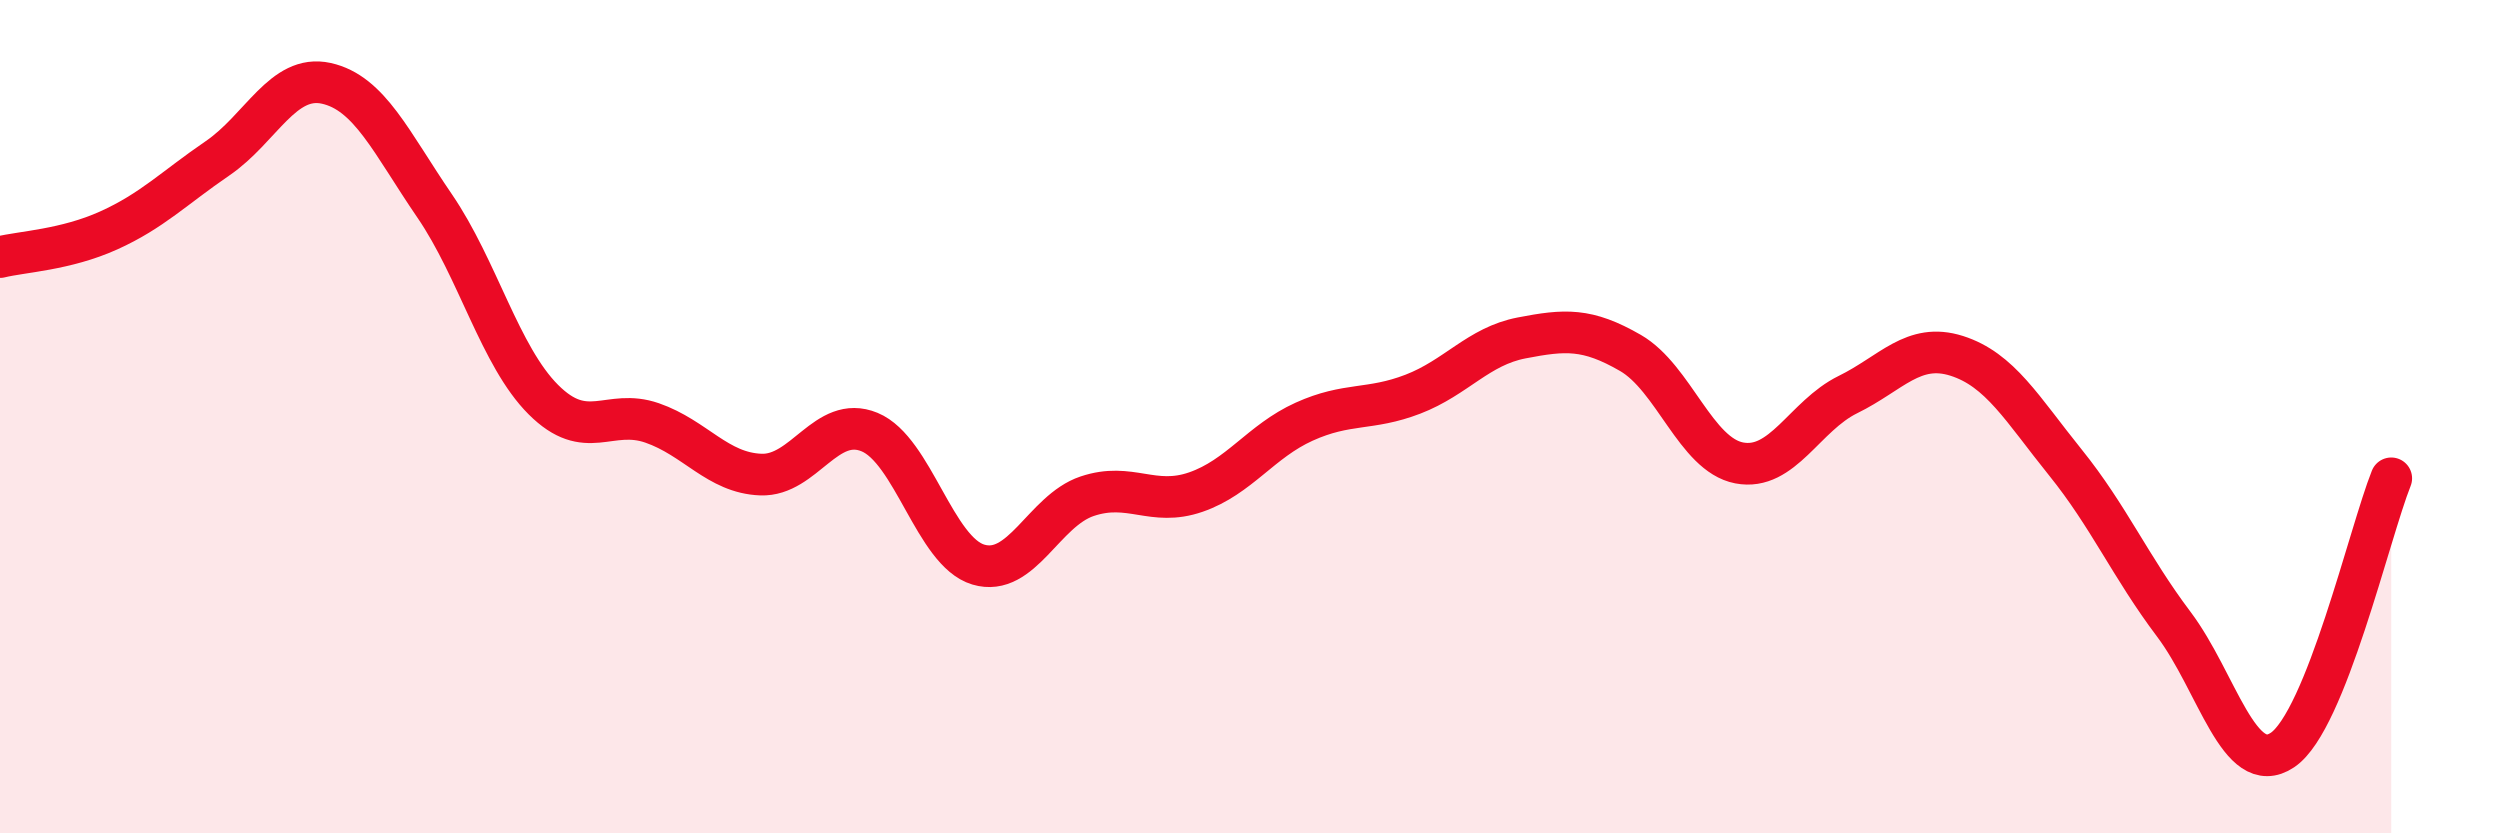
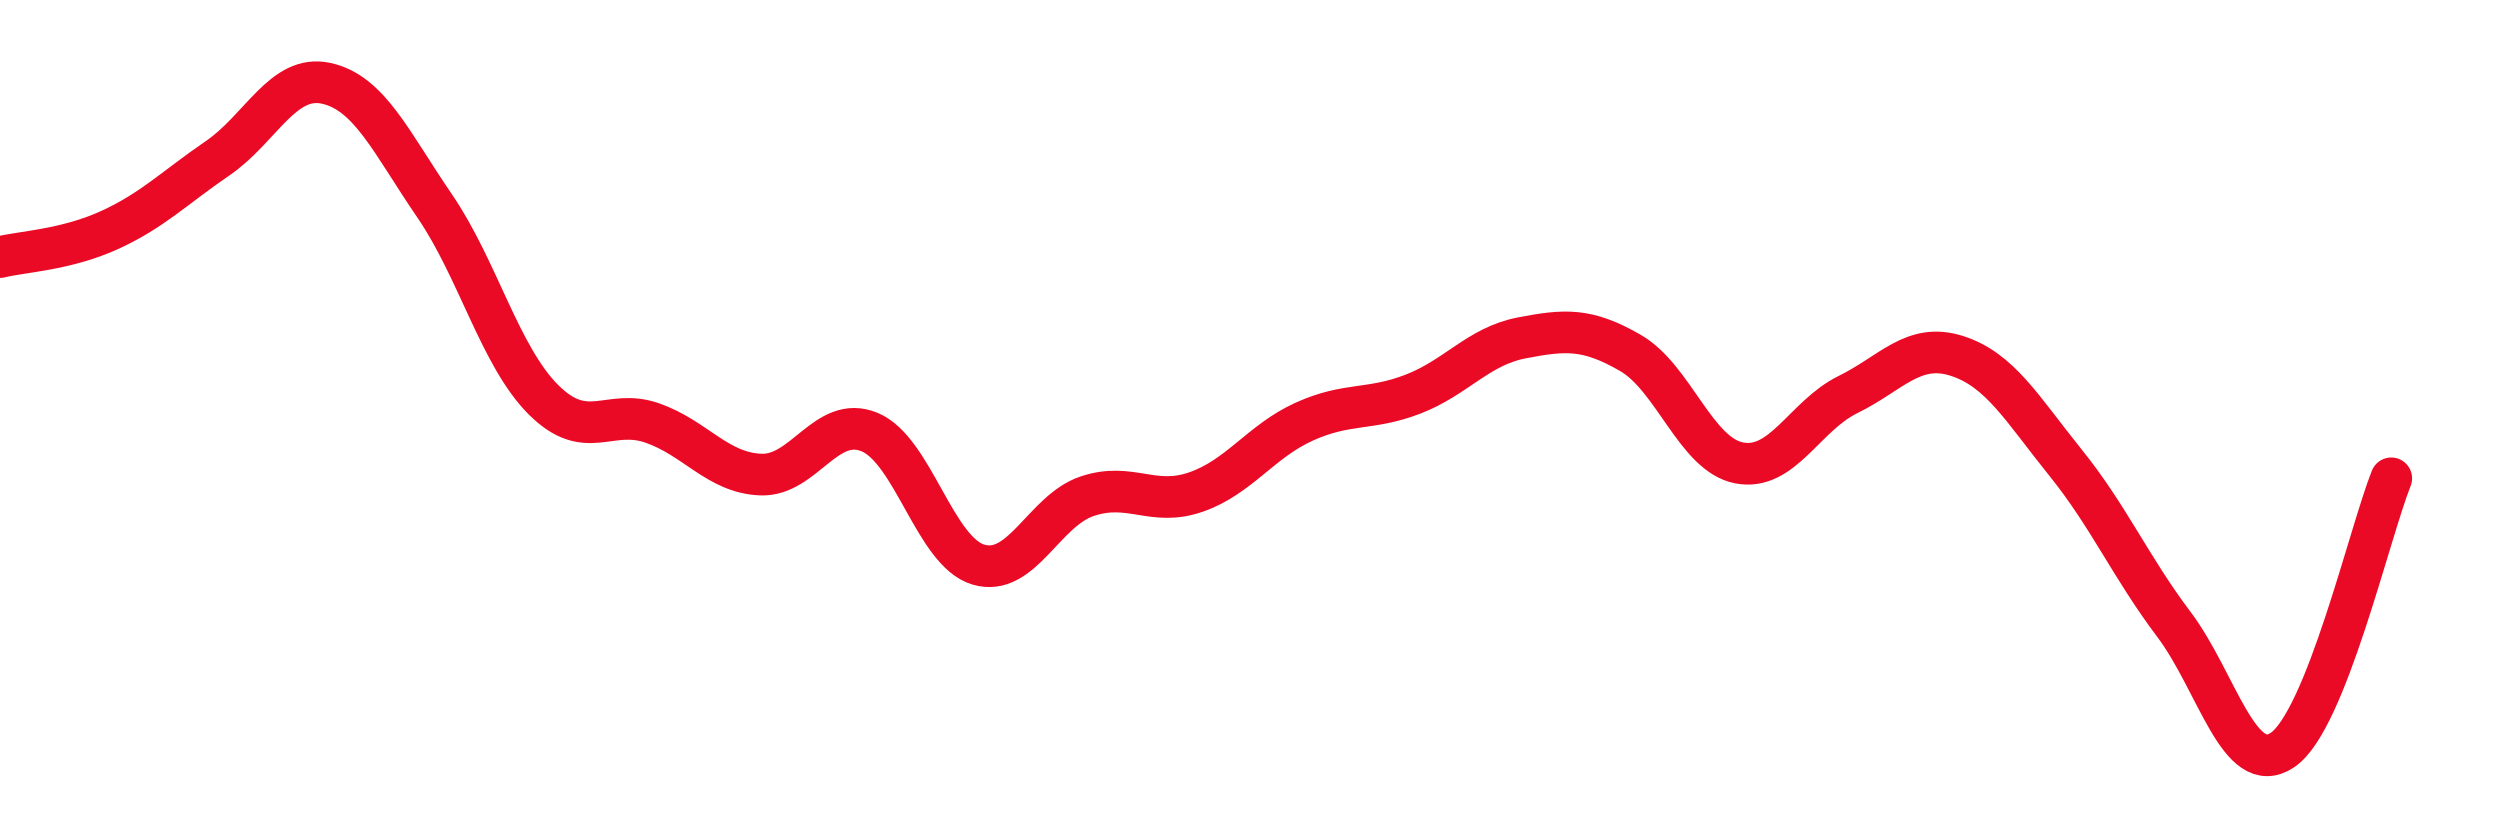
<svg xmlns="http://www.w3.org/2000/svg" width="60" height="20" viewBox="0 0 60 20">
-   <path d="M 0,6.17 C 0.52,6.04 1.57,6 2.61,5.53 C 3.65,5.06 4.18,4.51 5.22,3.8 C 6.26,3.09 6.79,1.77 7.83,2 C 8.87,2.23 9.39,3.42 10.43,4.94 C 11.47,6.46 12,8.55 13.04,9.59 C 14.08,10.63 14.61,9.79 15.65,10.15 C 16.69,10.51 17.22,11.35 18.26,11.39 C 19.3,11.43 19.83,9.94 20.87,10.37 C 21.91,10.8 22.44,13.24 23.48,13.55 C 24.52,13.86 25.05,12.26 26.09,11.91 C 27.13,11.56 27.66,12.17 28.7,11.81 C 29.74,11.45 30.26,10.59 31.3,10.12 C 32.34,9.65 32.87,9.86 33.91,9.46 C 34.95,9.06 35.48,8.31 36.52,8.11 C 37.56,7.91 38.09,7.87 39.13,8.47 C 40.17,9.07 40.7,10.91 41.74,11.11 C 42.78,11.31 43.31,9.98 44.35,9.47 C 45.39,8.96 45.92,8.21 46.96,8.54 C 48,8.87 48.53,9.81 49.57,11.1 C 50.61,12.39 51.13,13.6 52.17,14.98 C 53.21,16.36 53.74,18.7 54.78,18 C 55.82,17.3 56.87,12.78 57.39,11.48L57.39 20L0 20Z" fill="#EB0A25" opacity="0.1" stroke-linecap="round" stroke-linejoin="round" />
  <path d="M 0,6.17 C 0.52,6.04 1.57,6 2.61,5.53 C 3.65,5.06 4.18,4.51 5.22,3.8 C 6.26,3.09 6.79,1.77 7.83,2 C 8.87,2.23 9.39,3.42 10.43,4.94 C 11.47,6.46 12,8.55 13.04,9.59 C 14.08,10.63 14.61,9.79 15.65,10.15 C 16.69,10.51 17.22,11.35 18.26,11.39 C 19.3,11.43 19.83,9.94 20.87,10.37 C 21.91,10.8 22.44,13.24 23.48,13.55 C 24.52,13.86 25.05,12.26 26.09,11.91 C 27.13,11.56 27.66,12.17 28.7,11.81 C 29.74,11.45 30.26,10.59 31.3,10.12 C 32.34,9.65 32.87,9.86 33.91,9.46 C 34.95,9.06 35.48,8.31 36.52,8.11 C 37.56,7.91 38.09,7.87 39.13,8.47 C 40.17,9.07 40.7,10.91 41.74,11.11 C 42.78,11.31 43.31,9.98 44.35,9.47 C 45.39,8.96 45.92,8.21 46.96,8.54 C 48,8.87 48.53,9.81 49.57,11.1 C 50.61,12.39 51.13,13.6 52.17,14.98 C 53.21,16.36 53.74,18.7 54.78,18 C 55.82,17.3 56.87,12.78 57.39,11.48" stroke="#EB0A25" stroke-width="1" fill="none" stroke-linecap="round" stroke-linejoin="round" />
</svg>